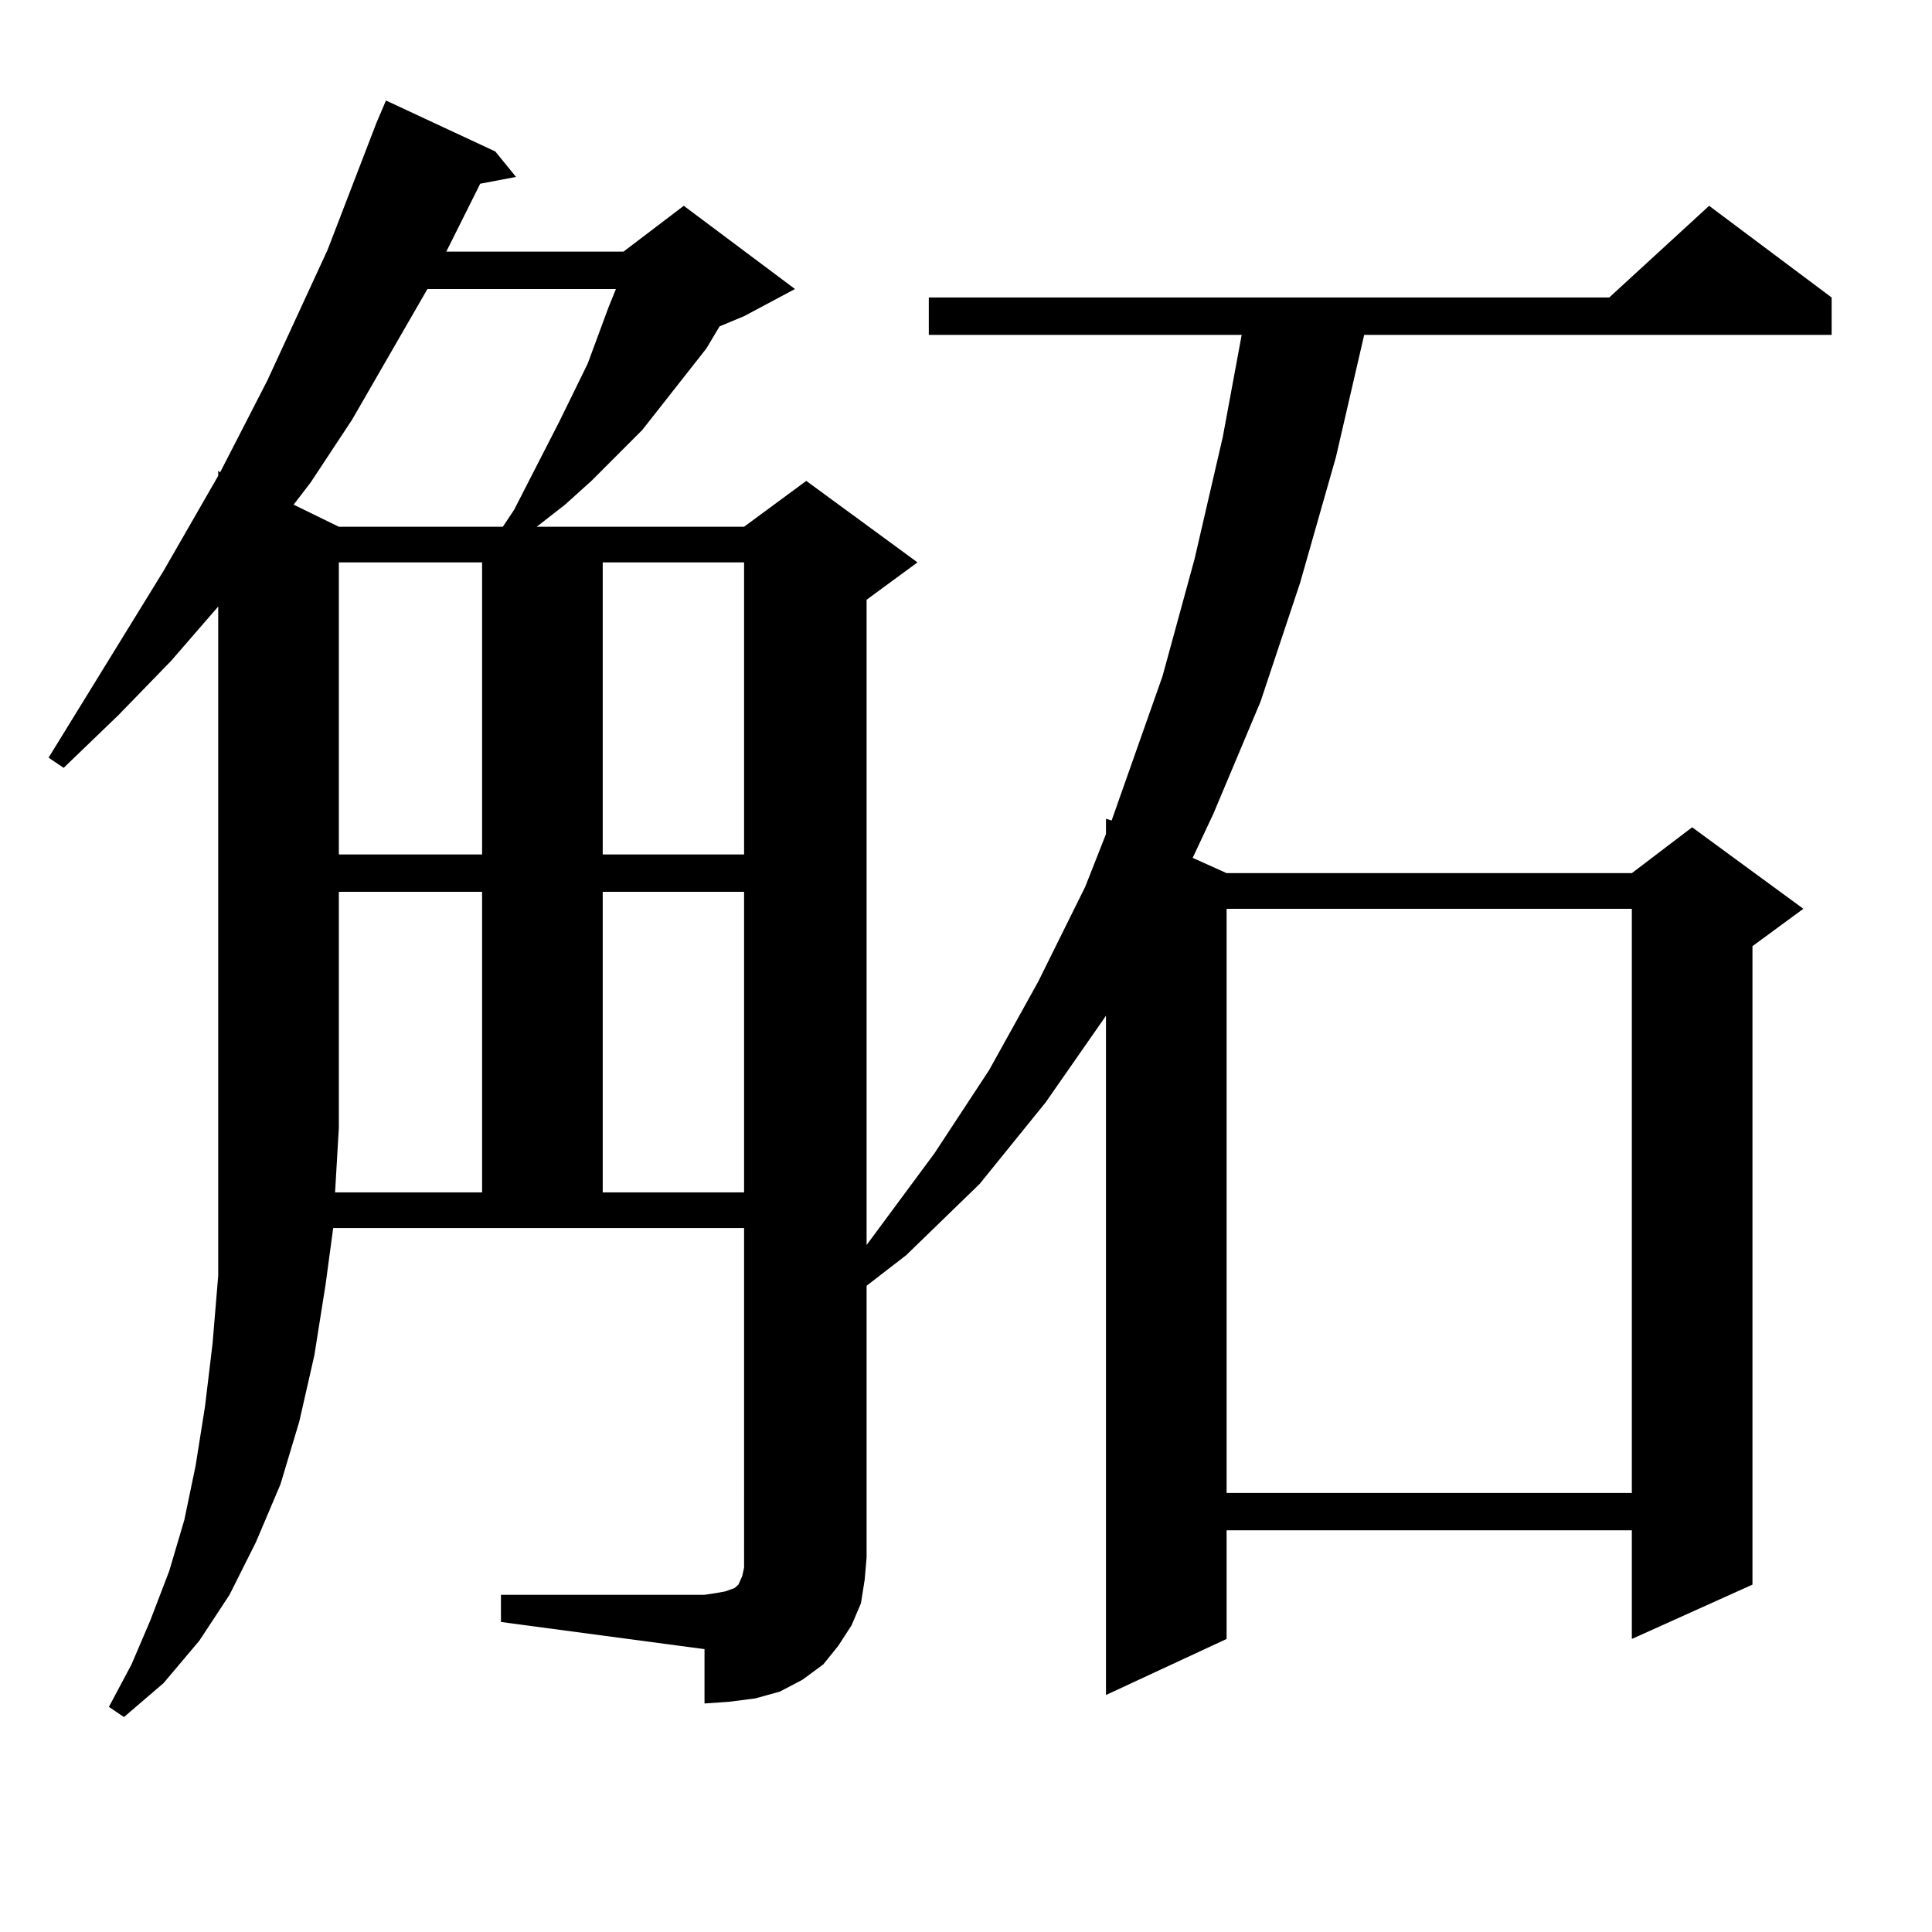
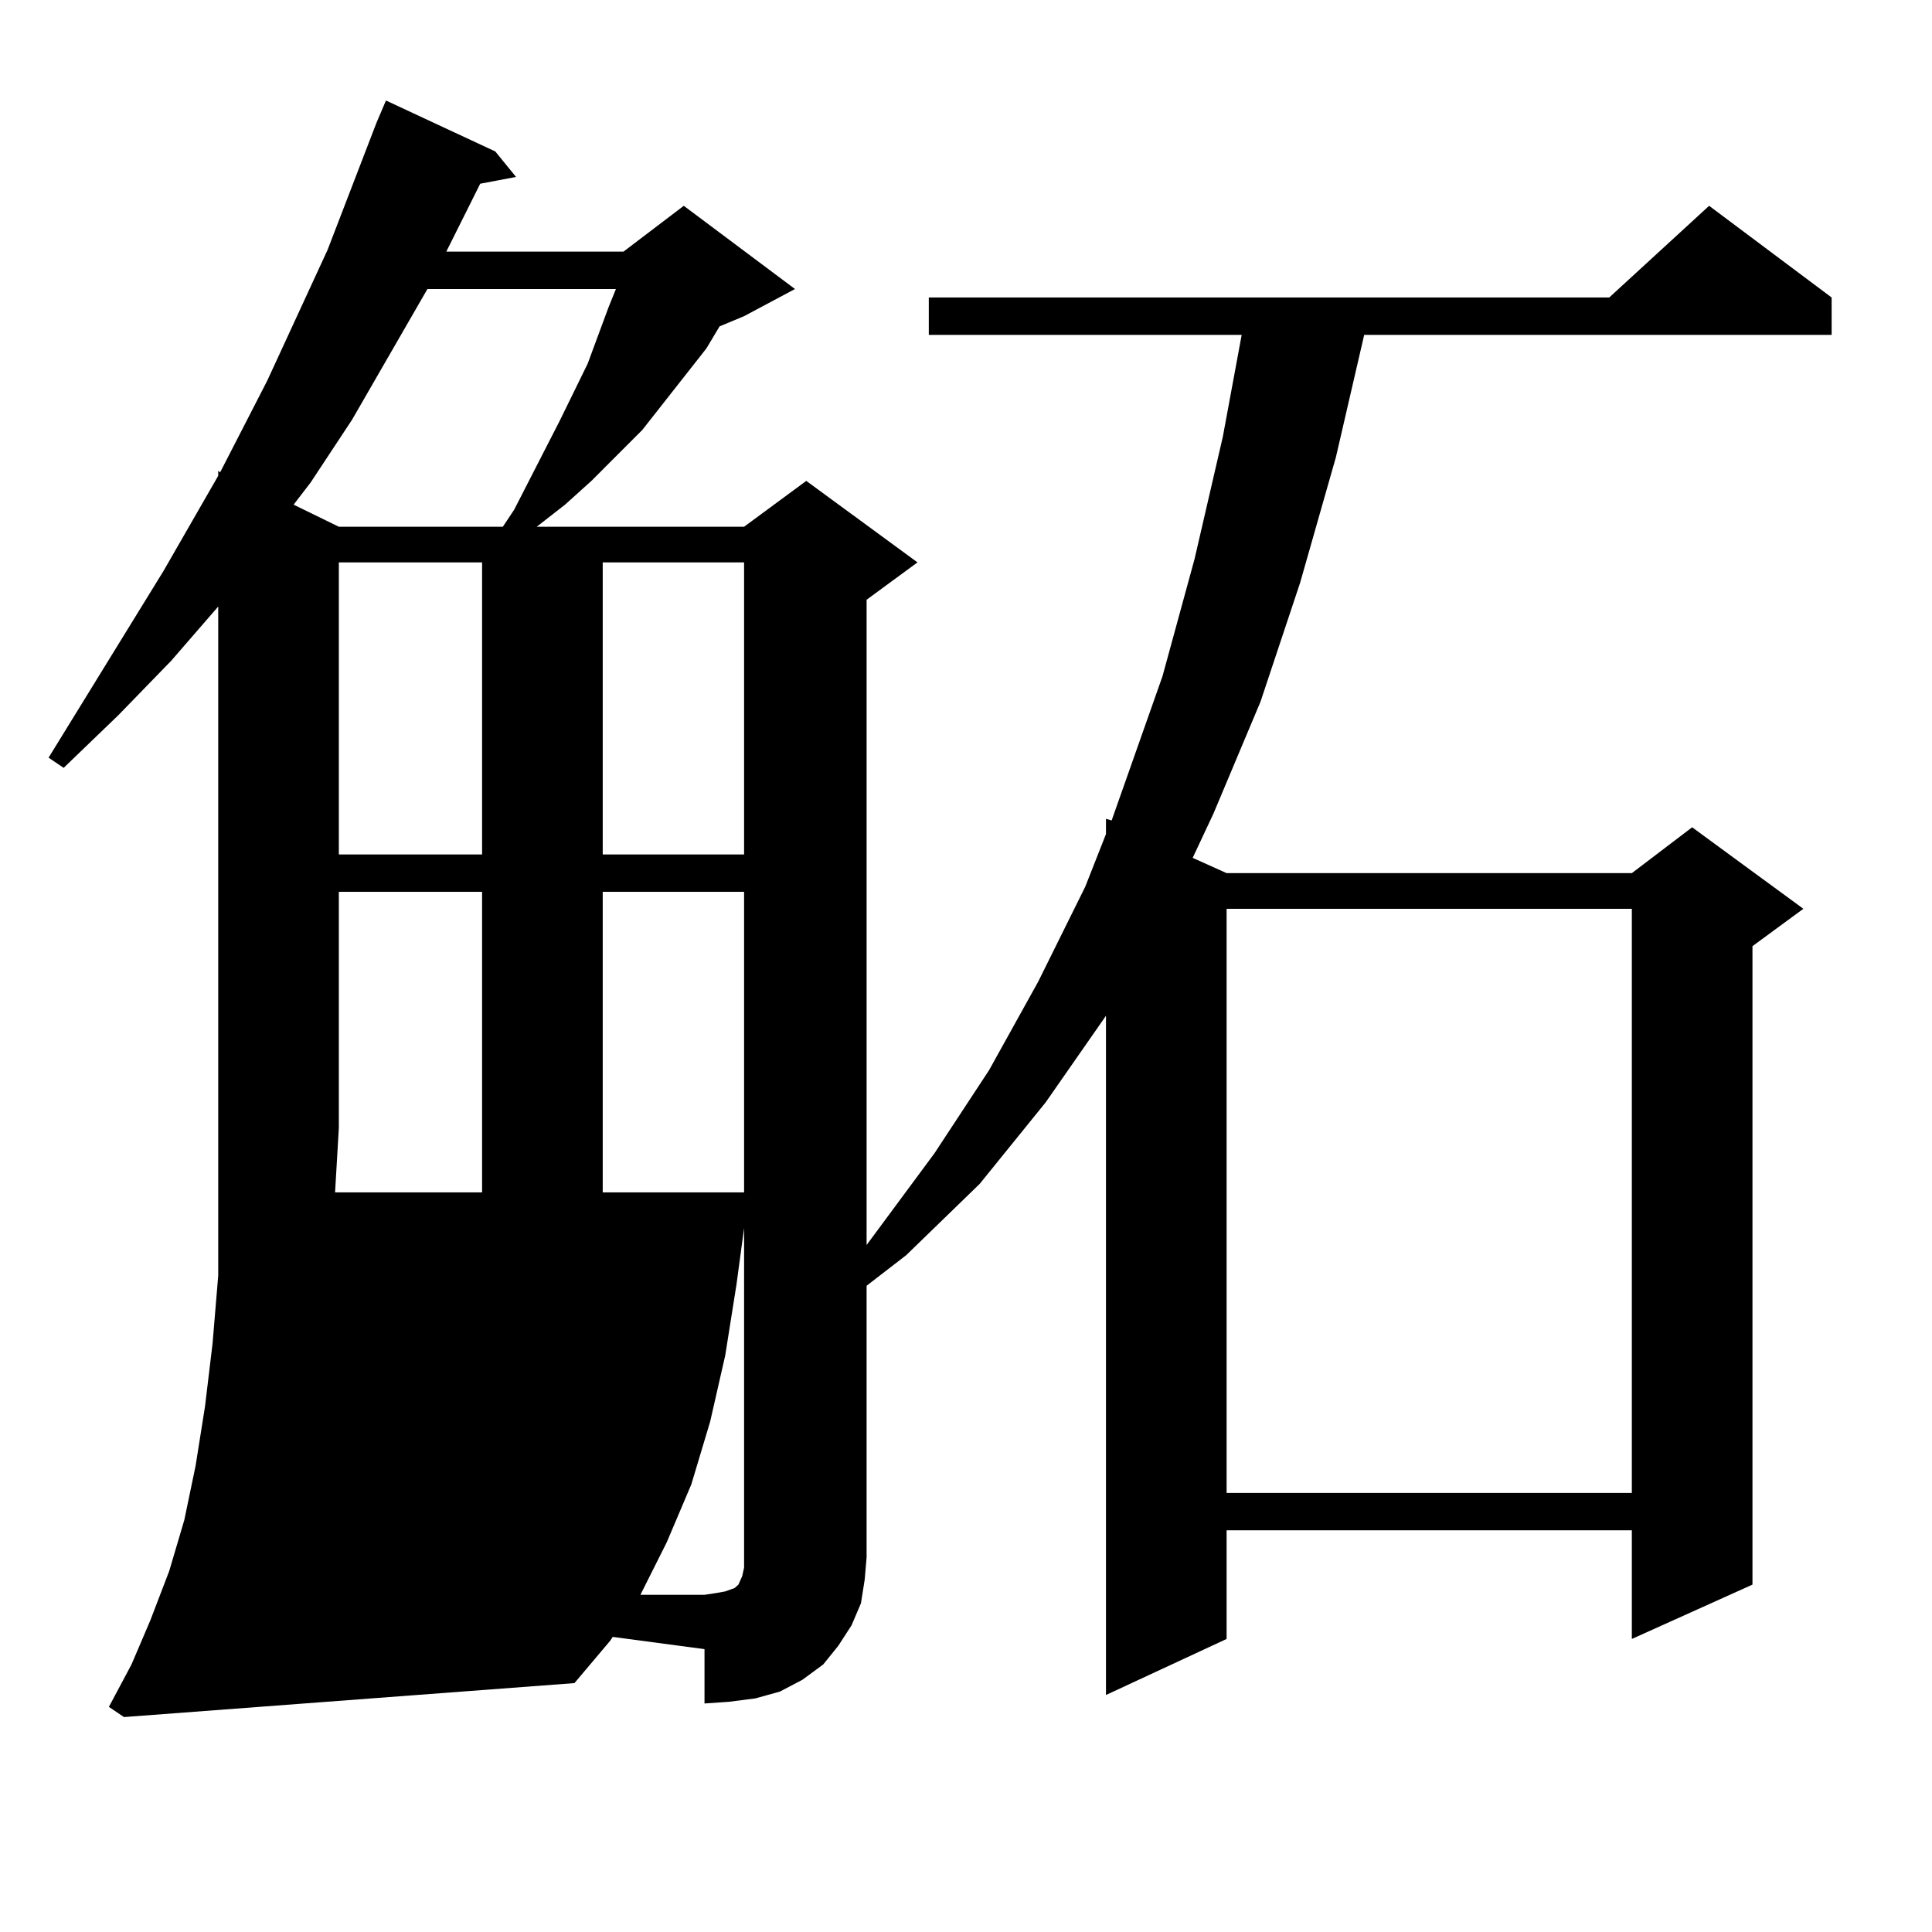
<svg xmlns="http://www.w3.org/2000/svg" version="1.1" id="图层_1" x="0px" y="0px" width="1000px" height="1000px" viewBox="0 0 1000 1000" enable-background="new 0 0 1000 1000" xml:space="preserve">
-   <path d="M445.623,829.863l-4.878,11.426l-6.829,10.547l-7.805,9.668l-10.731,7.91l-11.707,6.152l-12.683,3.516l-13.658,1.758  l-12.683,0.879v-28.125l-105.363-14.063v-14.063h105.363l5.854-0.879l4.878-0.879l4.878-1.758l1.951-1.758l1.951-4.395l0.976-4.395  v-5.273V635.625H172.459l-3.902,29.004l-5.854,36.914l-7.805,34.277l-9.756,32.52l-12.683,29.883l-13.658,27.246l-15.609,23.73  l-18.536,21.973L64.169,888.75l-7.805-5.273l11.707-21.973l9.756-22.852l9.756-25.488l7.805-26.367l5.854-28.125l4.878-30.762  l3.902-32.52l2.927-35.156V623.32V583.77V313.945l-24.39,28.125l-27.316,28.125L32.95,397.441l-7.805-5.273l59.511-96.68  l28.292-49.219v-2.637l0.976,0.879l24.39-47.461l31.219-67.676l25.365-65.918l4.878-11.426l56.584,26.367l10.731,13.184  l-18.536,3.516l-17.561,35.156h91.705l31.219-23.73l57.56,43.066l-26.341,14.063l-12.683,5.273l-6.829,11.426l-33.17,42.188  l-26.341,26.367l-13.658,12.305l-14.634,11.426h107.314l32.194-23.73l57.56,42.188L448.55,310.43v333.984l35.121-47.461  l28.292-43.066l25.365-45.703l24.39-49.219l10.731-27.246v-7.91l2.927,0.879l26.341-74.707l16.585-60.645l14.634-63.281  l9.756-52.734H480.744v-19.336h352.187l51.706-47.461l63.413,47.461v19.336H706.104l-14.634,63.281l-18.536,65.039l-20.487,61.523  l-24.39,58.008l-10.731,22.852l17.561,7.91h209.751l31.219-23.73l57.56,42.188l-26.341,19.336v330.469l-62.438,28.125v-56.25  H634.887v56.25l-62.438,29.004V525.762l-31.219,44.824l-34.146,42.188l-38.048,36.914l-20.487,15.82v140.625l-0.976,11.426  L445.623,829.863z M221.238,149.59l-39.023,67.676l-21.463,32.52l-8.78,11.426l23.414,11.426h84.876l5.854-8.789l23.414-45.703  l14.634-29.883l10.731-29.004l3.902-9.668H221.238z M249.53,617.168V461.602h-74.145V583.77l-1.951,33.398H249.53z M175.386,291.094  v151.172h74.145V291.094H175.386z M311.968,291.094v151.172h73.169V291.094H311.968z M311.968,461.602v155.566h73.169V461.602  H311.968z M634.887,470.391v302.344h209.751V470.391H634.887z" />
+   <path d="M445.623,829.863l-4.878,11.426l-6.829,10.547l-7.805,9.668l-10.731,7.91l-11.707,6.152l-12.683,3.516l-13.658,1.758  l-12.683,0.879v-28.125l-105.363-14.063v-14.063h105.363l5.854-0.879l4.878-0.879l4.878-1.758l1.951-1.758l1.951-4.395l0.976-4.395  v-5.273V635.625l-3.902,29.004l-5.854,36.914l-7.805,34.277l-9.756,32.52l-12.683,29.883l-13.658,27.246l-15.609,23.73  l-18.536,21.973L64.169,888.75l-7.805-5.273l11.707-21.973l9.756-22.852l9.756-25.488l7.805-26.367l5.854-28.125l4.878-30.762  l3.902-32.52l2.927-35.156V623.32V583.77V313.945l-24.39,28.125l-27.316,28.125L32.95,397.441l-7.805-5.273l59.511-96.68  l28.292-49.219v-2.637l0.976,0.879l24.39-47.461l31.219-67.676l25.365-65.918l4.878-11.426l56.584,26.367l10.731,13.184  l-18.536,3.516l-17.561,35.156h91.705l31.219-23.73l57.56,43.066l-26.341,14.063l-12.683,5.273l-6.829,11.426l-33.17,42.188  l-26.341,26.367l-13.658,12.305l-14.634,11.426h107.314l32.194-23.73l57.56,42.188L448.55,310.43v333.984l35.121-47.461  l28.292-43.066l25.365-45.703l24.39-49.219l10.731-27.246v-7.91l2.927,0.879l26.341-74.707l16.585-60.645l14.634-63.281  l9.756-52.734H480.744v-19.336h352.187l51.706-47.461l63.413,47.461v19.336H706.104l-14.634,63.281l-18.536,65.039l-20.487,61.523  l-24.39,58.008l-10.731,22.852l17.561,7.91h209.751l31.219-23.73l57.56,42.188l-26.341,19.336v330.469l-62.438,28.125v-56.25  H634.887v56.25l-62.438,29.004V525.762l-31.219,44.824l-34.146,42.188l-38.048,36.914l-20.487,15.82v140.625l-0.976,11.426  L445.623,829.863z M221.238,149.59l-39.023,67.676l-21.463,32.52l-8.78,11.426l23.414,11.426h84.876l5.854-8.789l23.414-45.703  l14.634-29.883l10.731-29.004l3.902-9.668H221.238z M249.53,617.168V461.602h-74.145V583.77l-1.951,33.398H249.53z M175.386,291.094  v151.172h74.145V291.094H175.386z M311.968,291.094v151.172h73.169V291.094H311.968z M311.968,461.602v155.566h73.169V461.602  H311.968z M634.887,470.391v302.344h209.751V470.391H634.887z" />
</svg>